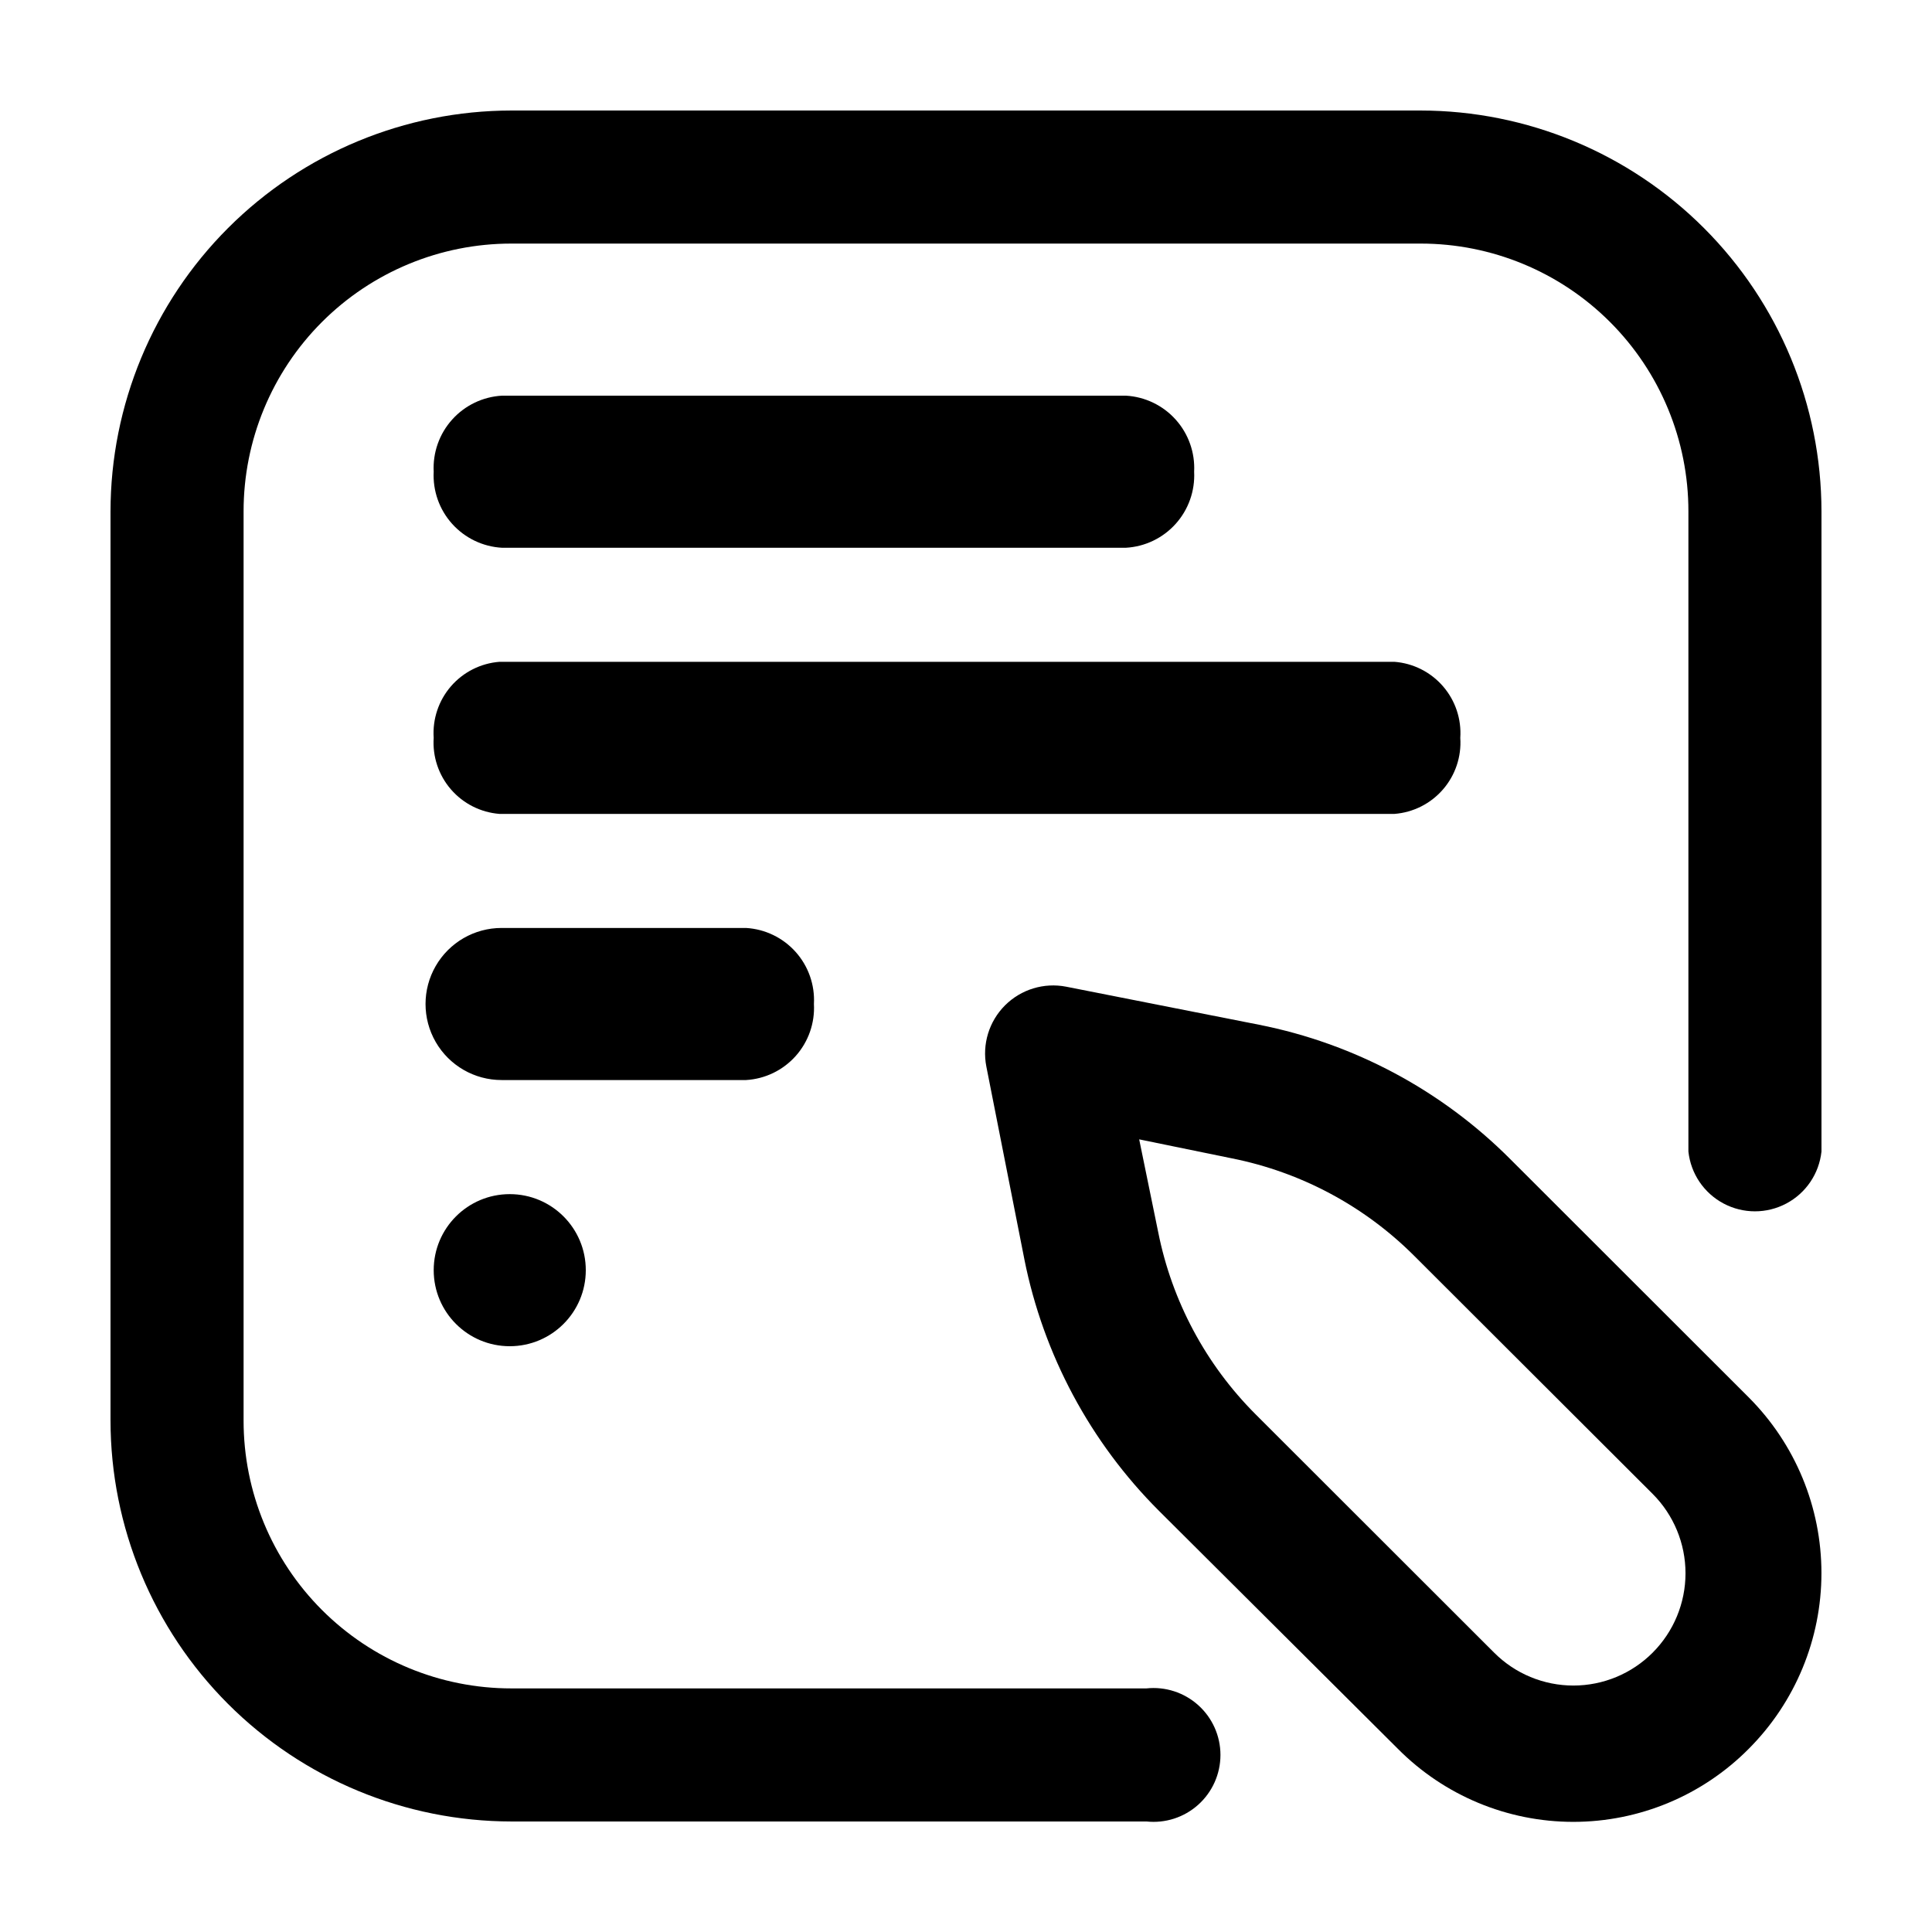
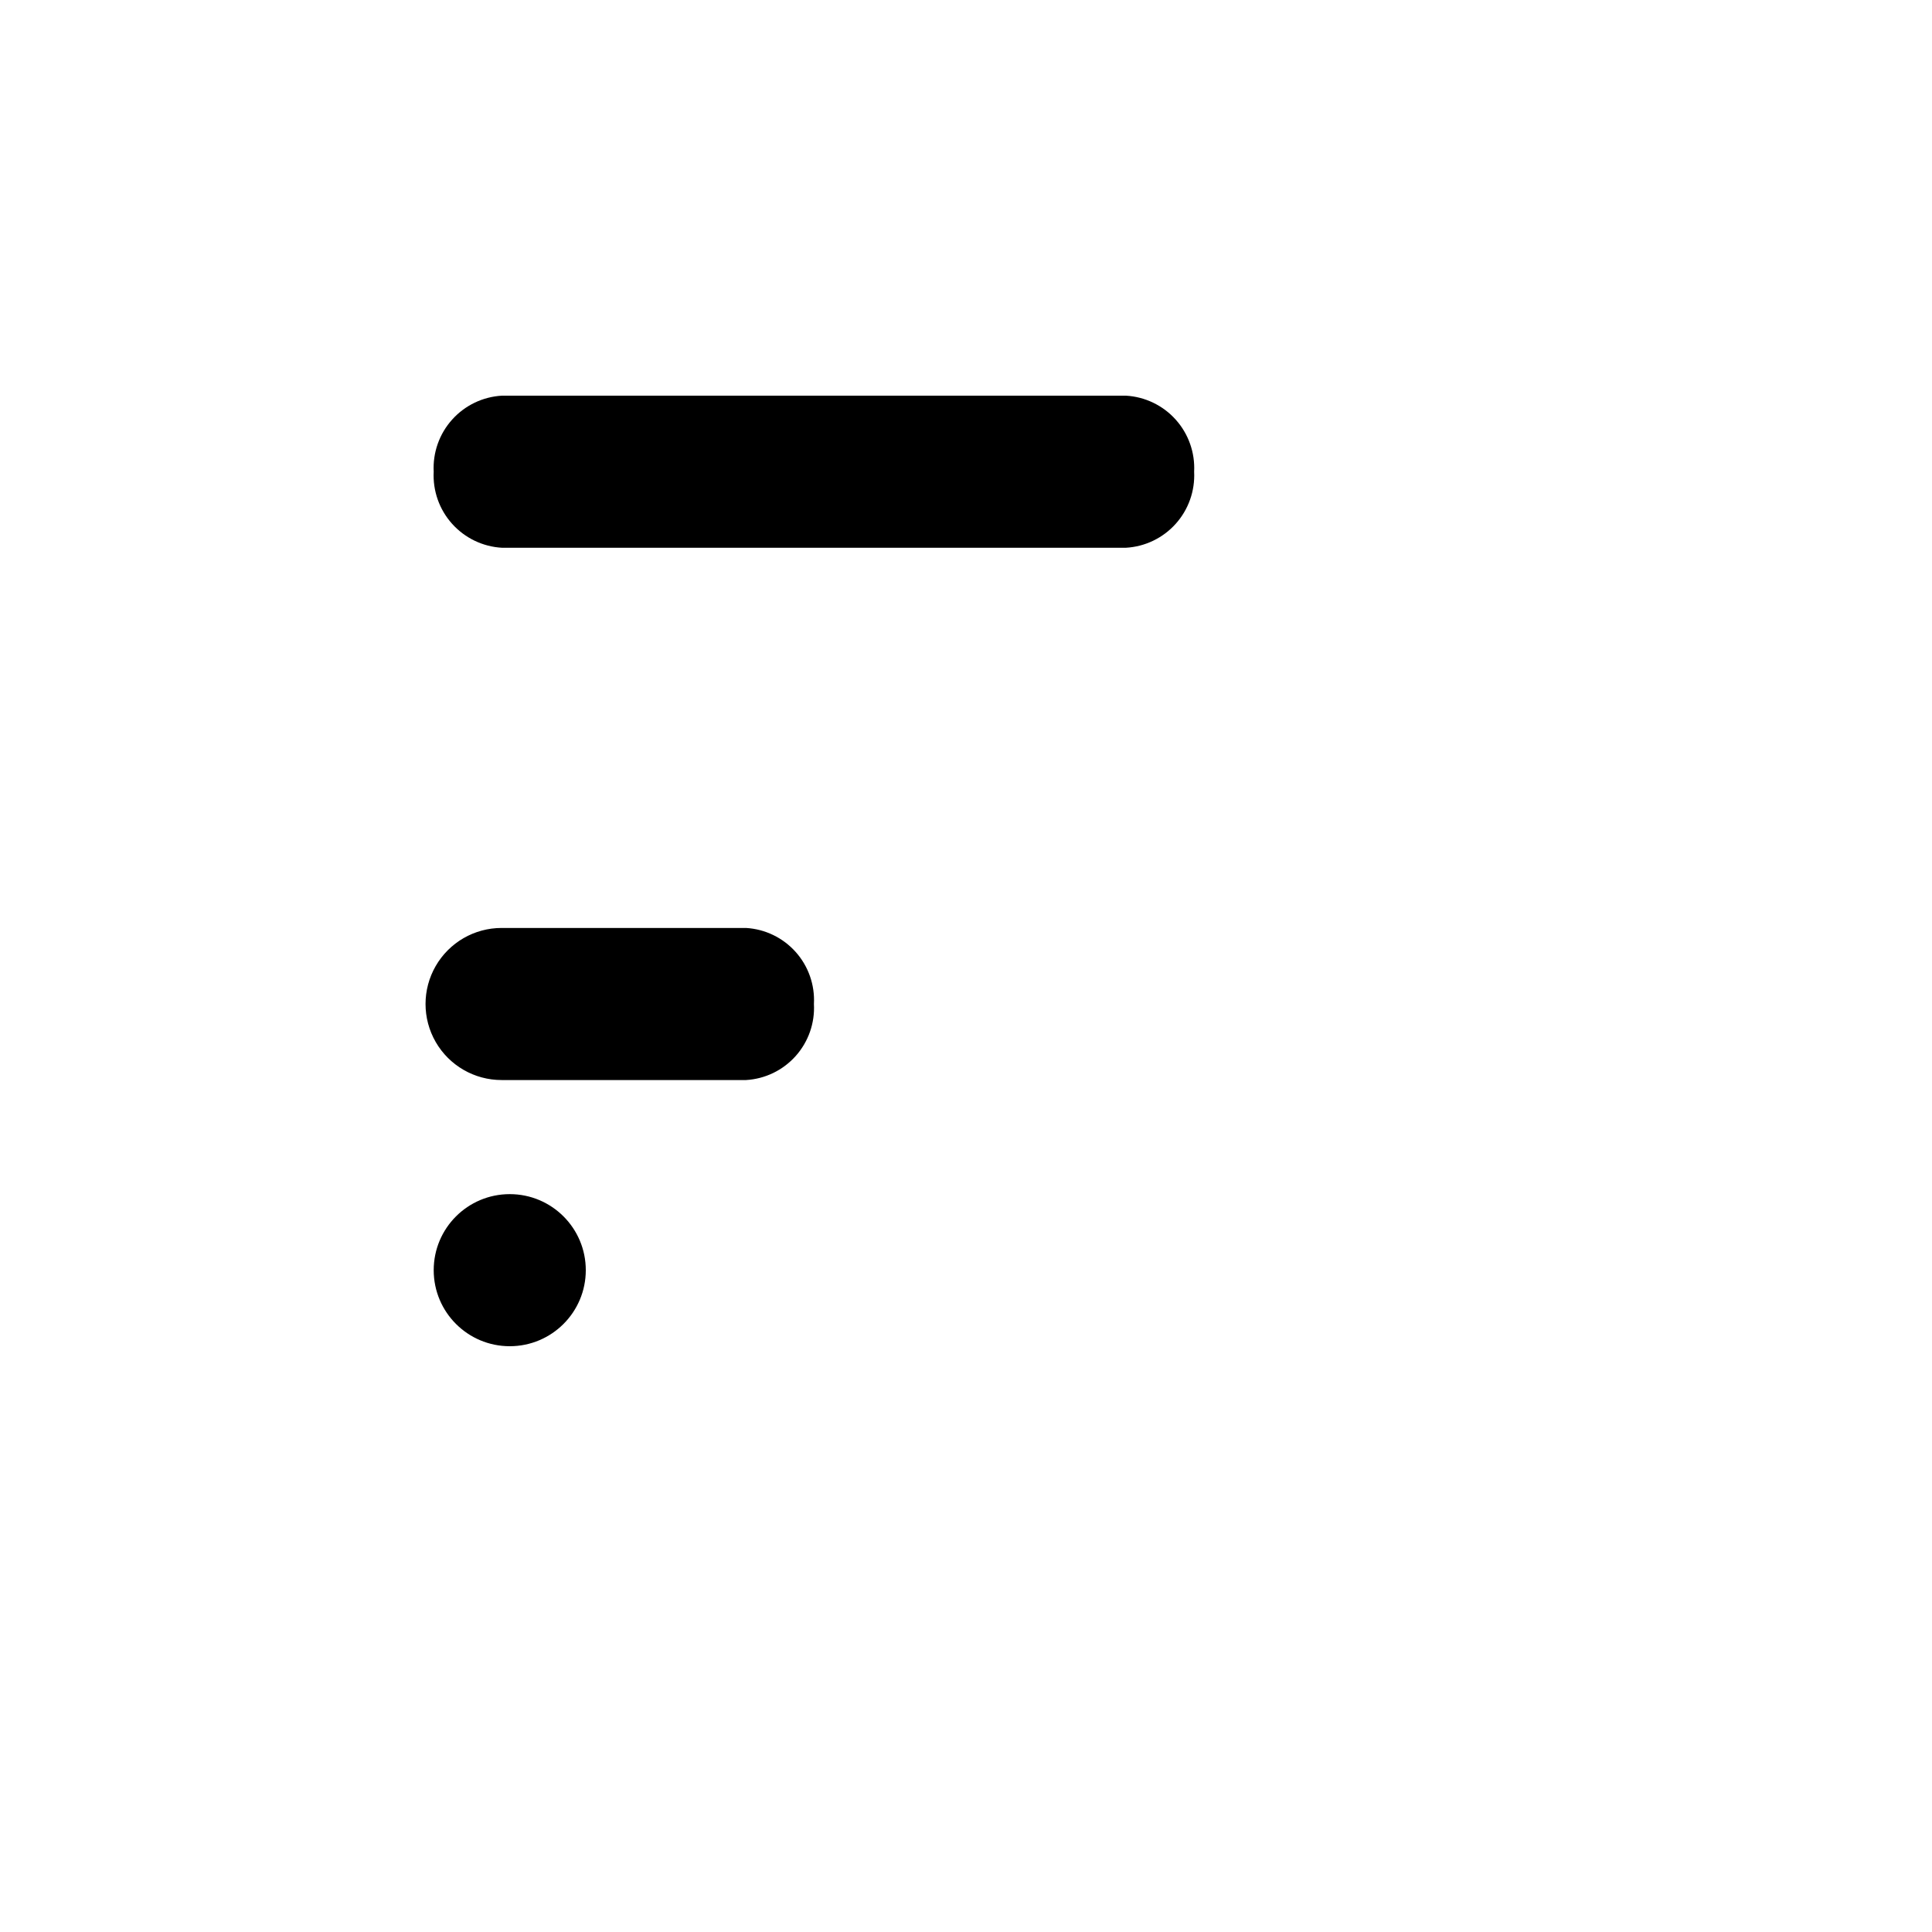
<svg xmlns="http://www.w3.org/2000/svg" fill="#000000" width="800px" height="800px" version="1.1" viewBox="144 144 512 512">
  <g>
    <path d="m460.46 269.01c0.258 5.066-1.496 10.031-4.887 13.809-3.387 3.777-8.137 6.059-13.203 6.344h-165.35c-5.066-0.285-9.812-2.566-13.203-6.344s-5.144-8.742-4.883-13.809c-0.262-5.066 1.492-10.031 4.883-13.809 3.391-3.777 8.137-6.059 13.203-6.344h165.35c5.066 0.285 9.816 2.566 13.203 6.344 3.391 3.777 5.144 8.742 4.887 13.809z" />
-     <path d="m530.99 339.54c0.336 4.977-1.309 9.883-4.574 13.656-3.262 3.773-7.883 6.109-12.855 6.496h-237.2c-4.973-0.387-9.594-2.723-12.859-6.496-3.262-3.773-4.906-8.68-4.57-13.656-0.336-4.981 1.309-9.887 4.57-13.66 3.266-3.773 7.887-6.106 12.859-6.492h237.2c4.973 0.387 9.594 2.719 12.855 6.492 3.266 3.773 4.91 8.68 4.574 13.66z" />
    <path d="m359.7 410.07c0.273 5.055-1.465 10.012-4.836 13.789-3.371 3.777-8.098 6.066-13.152 6.363h-64.789c-7.199 0-13.852-3.84-17.453-10.074-3.598-6.238-3.598-13.918 0-20.152 3.602-6.238 10.254-10.078 17.453-10.078h64.789c5.055 0.301 9.781 2.586 13.152 6.363s5.109 8.734 4.836 13.789z" />
    <path d="m299.24 480.61c0 11.129-9.023 20.152-20.152 20.152-11.133 0-20.152-9.023-20.152-20.152 0-11.133 9.02-20.152 20.152-20.152 11.129 0 20.152 9.02 20.152 20.152" />
-     <path d="m447.81 626.71h-168.27c-28.172-0.023-55.184-11.227-75.105-31.148-19.918-19.922-31.121-46.93-31.148-75.102v-240.92c0.027-28.172 11.23-55.184 31.148-75.105 19.922-19.918 46.934-31.121 75.105-31.148h240.92c28.172 0.027 55.18 11.23 75.102 31.148 19.922 19.922 31.125 46.934 31.148 75.105v169.63c-0.625 5.852-4.117 11.016-9.316 13.773-5.199 2.762-11.43 2.762-16.629 0-5.203-2.758-8.691-7.922-9.32-13.773v-169.63c0.016-18.832-7.461-36.895-20.777-50.211-13.312-13.316-31.379-20.789-50.207-20.777h-240.92c-18.832-0.012-36.895 7.461-50.211 20.777s-20.789 31.379-20.777 50.211v240.92c-0.012 18.828 7.461 36.895 20.777 50.207 13.316 13.316 31.379 20.793 50.211 20.777h168.27-0.004c5.004-0.535 10 1.082 13.742 4.445 3.742 3.363 5.883 8.156 5.883 13.188 0 5.035-2.141 9.828-5.883 13.191-3.742 3.363-8.738 4.981-13.742 4.441z" />
-     <path d="m607.47 514.36-63.18-63.129c-18.176-18.25-41.383-30.672-66.652-35.668l-51.086-10.078c-5.891-1.148-11.969 0.707-16.215 4.949-4.242 4.246-6.098 10.32-4.945 16.211l10.078 51.086h-0.004c5.043 25.258 17.453 48.453 35.672 66.656l63.277 63.027c12.301 12.414 29.051 19.398 46.527 19.398 17.477 0 34.227-6.984 46.527-19.398 12.312-12.355 19.23-29.086 19.23-46.527 0-17.445-6.918-34.176-19.23-46.527zm-25.496 67.609c-5.566 5.582-13.125 8.719-21.008 8.719-7.883 0-15.441-3.137-21.008-8.719l-63.227-63.176c-13.18-13.188-22.156-29.98-25.797-48.266l-5.039-24.586 24.586 5.039c18.258 3.641 35.035 12.598 48.215 25.746l63.277 63.176c5.574 5.582 8.703 13.148 8.703 21.035 0 7.887-3.129 15.449-8.703 21.031z" />
  </g>
</svg>